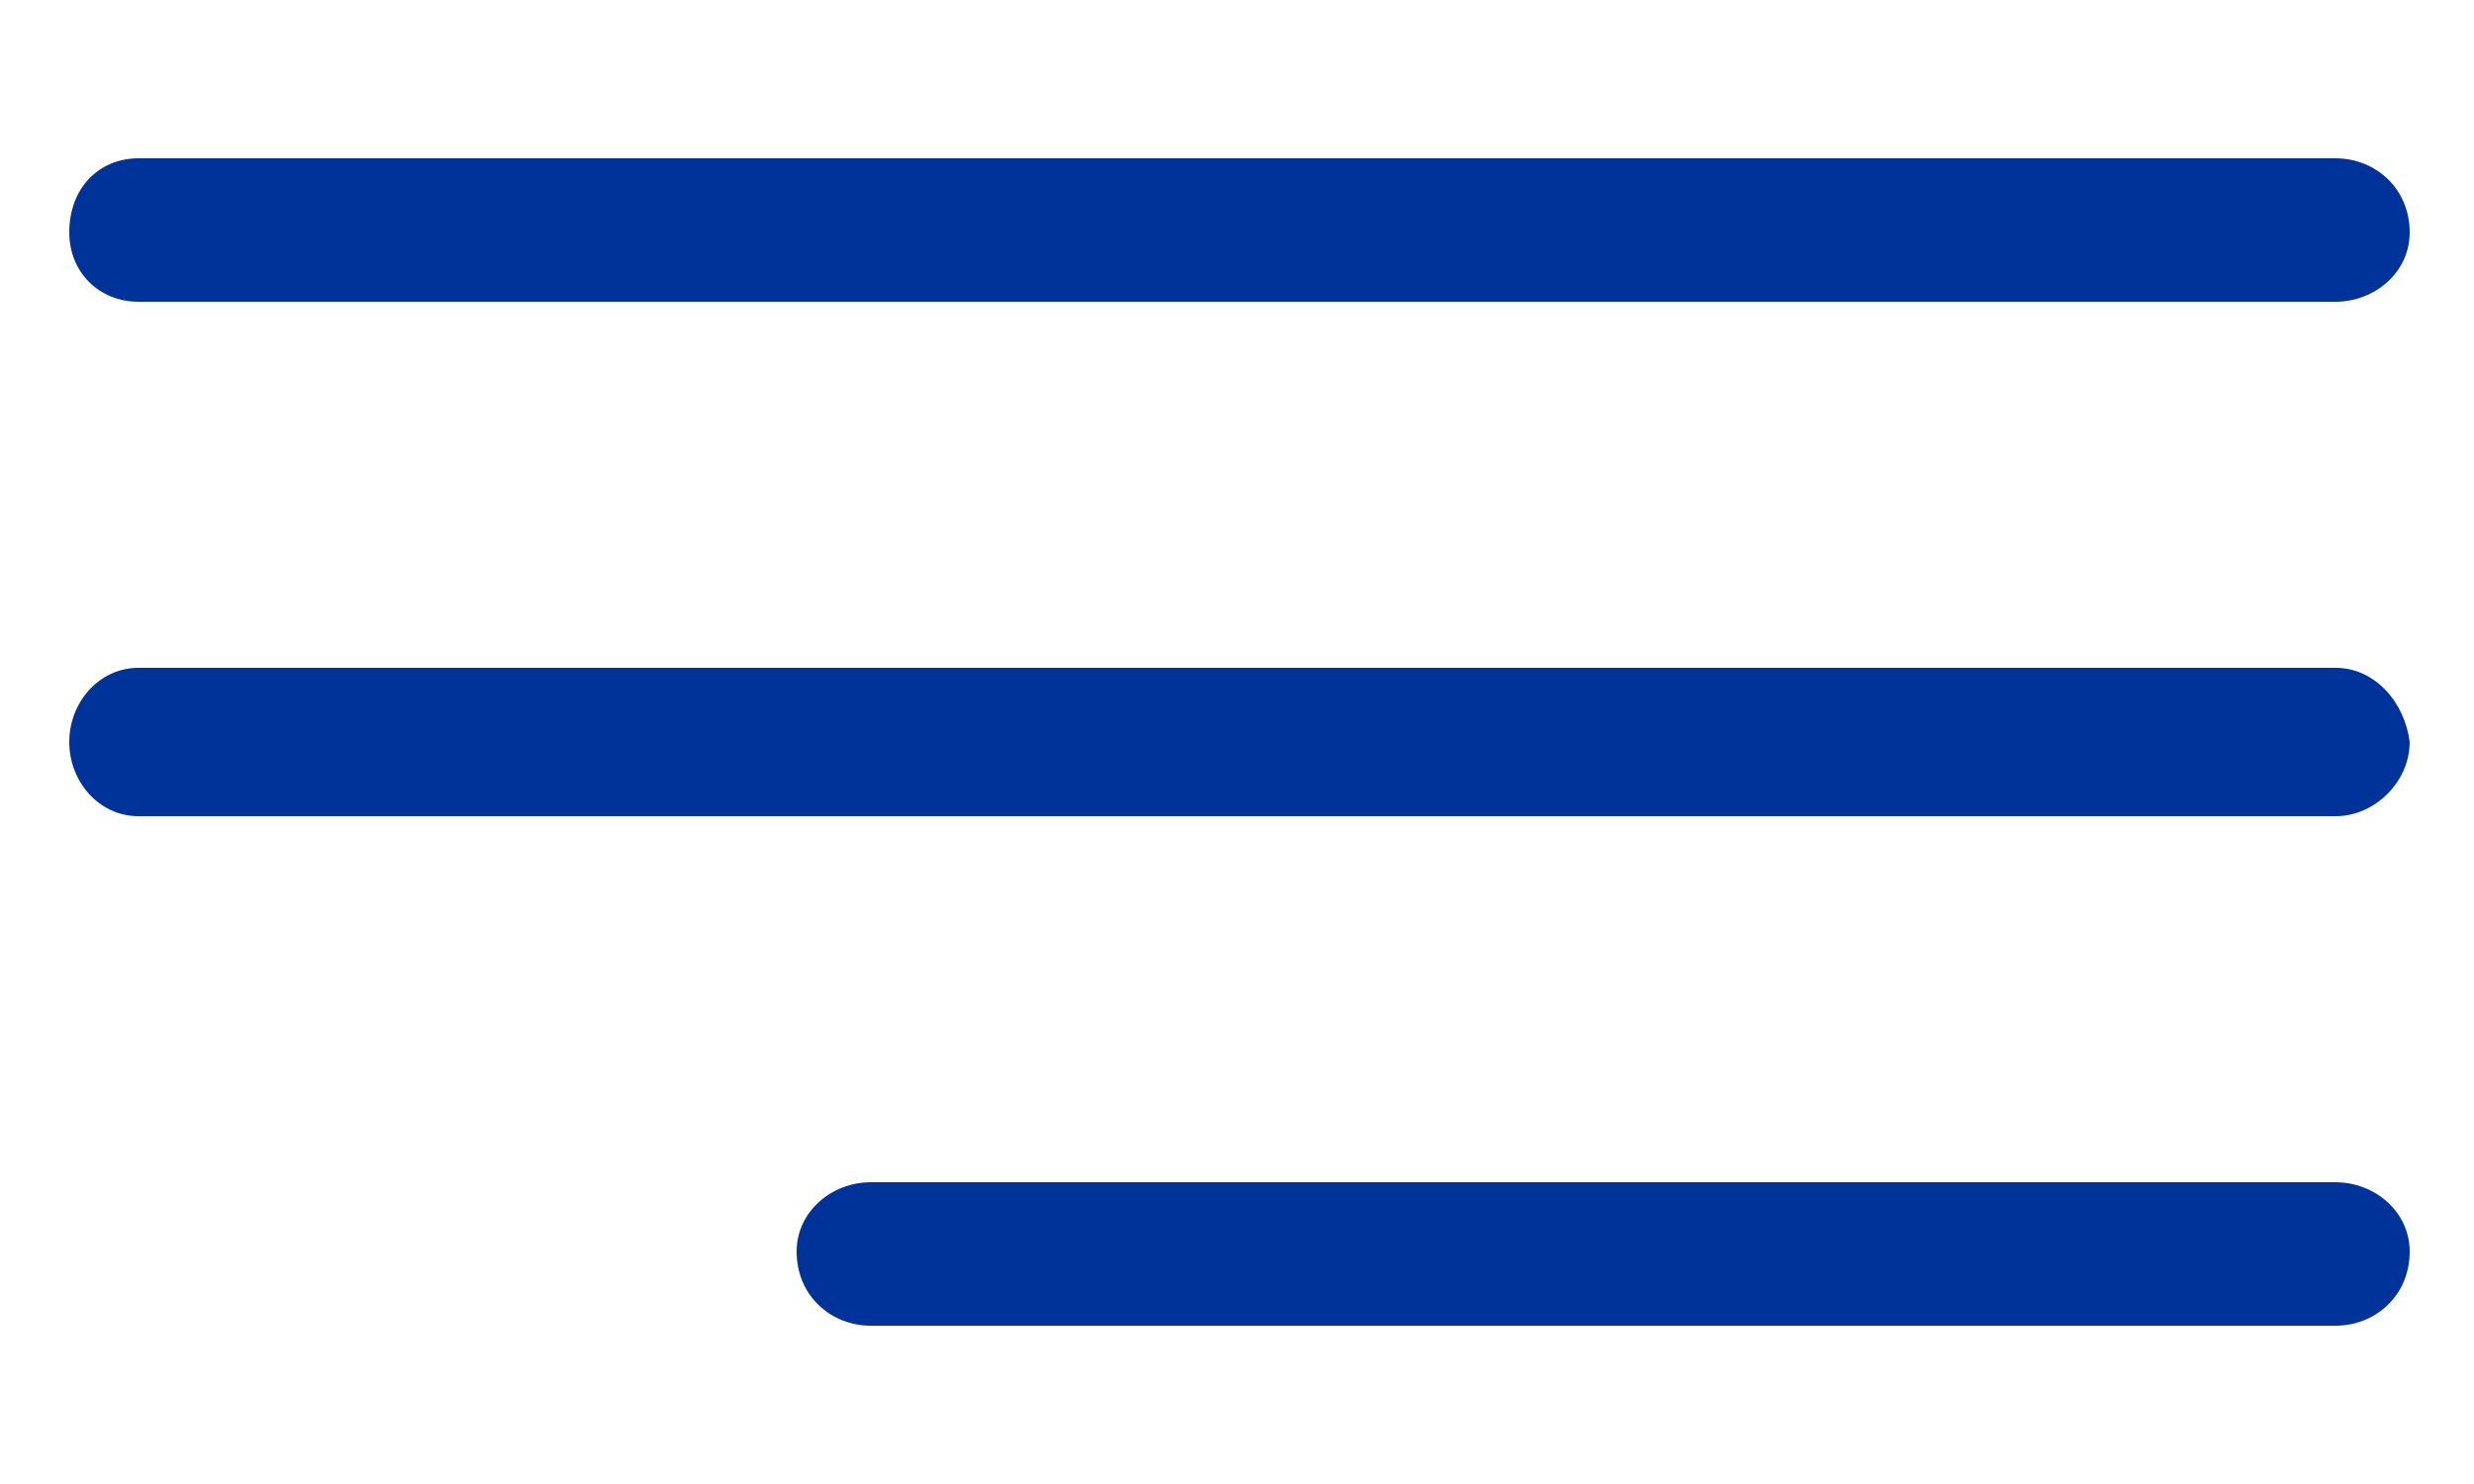
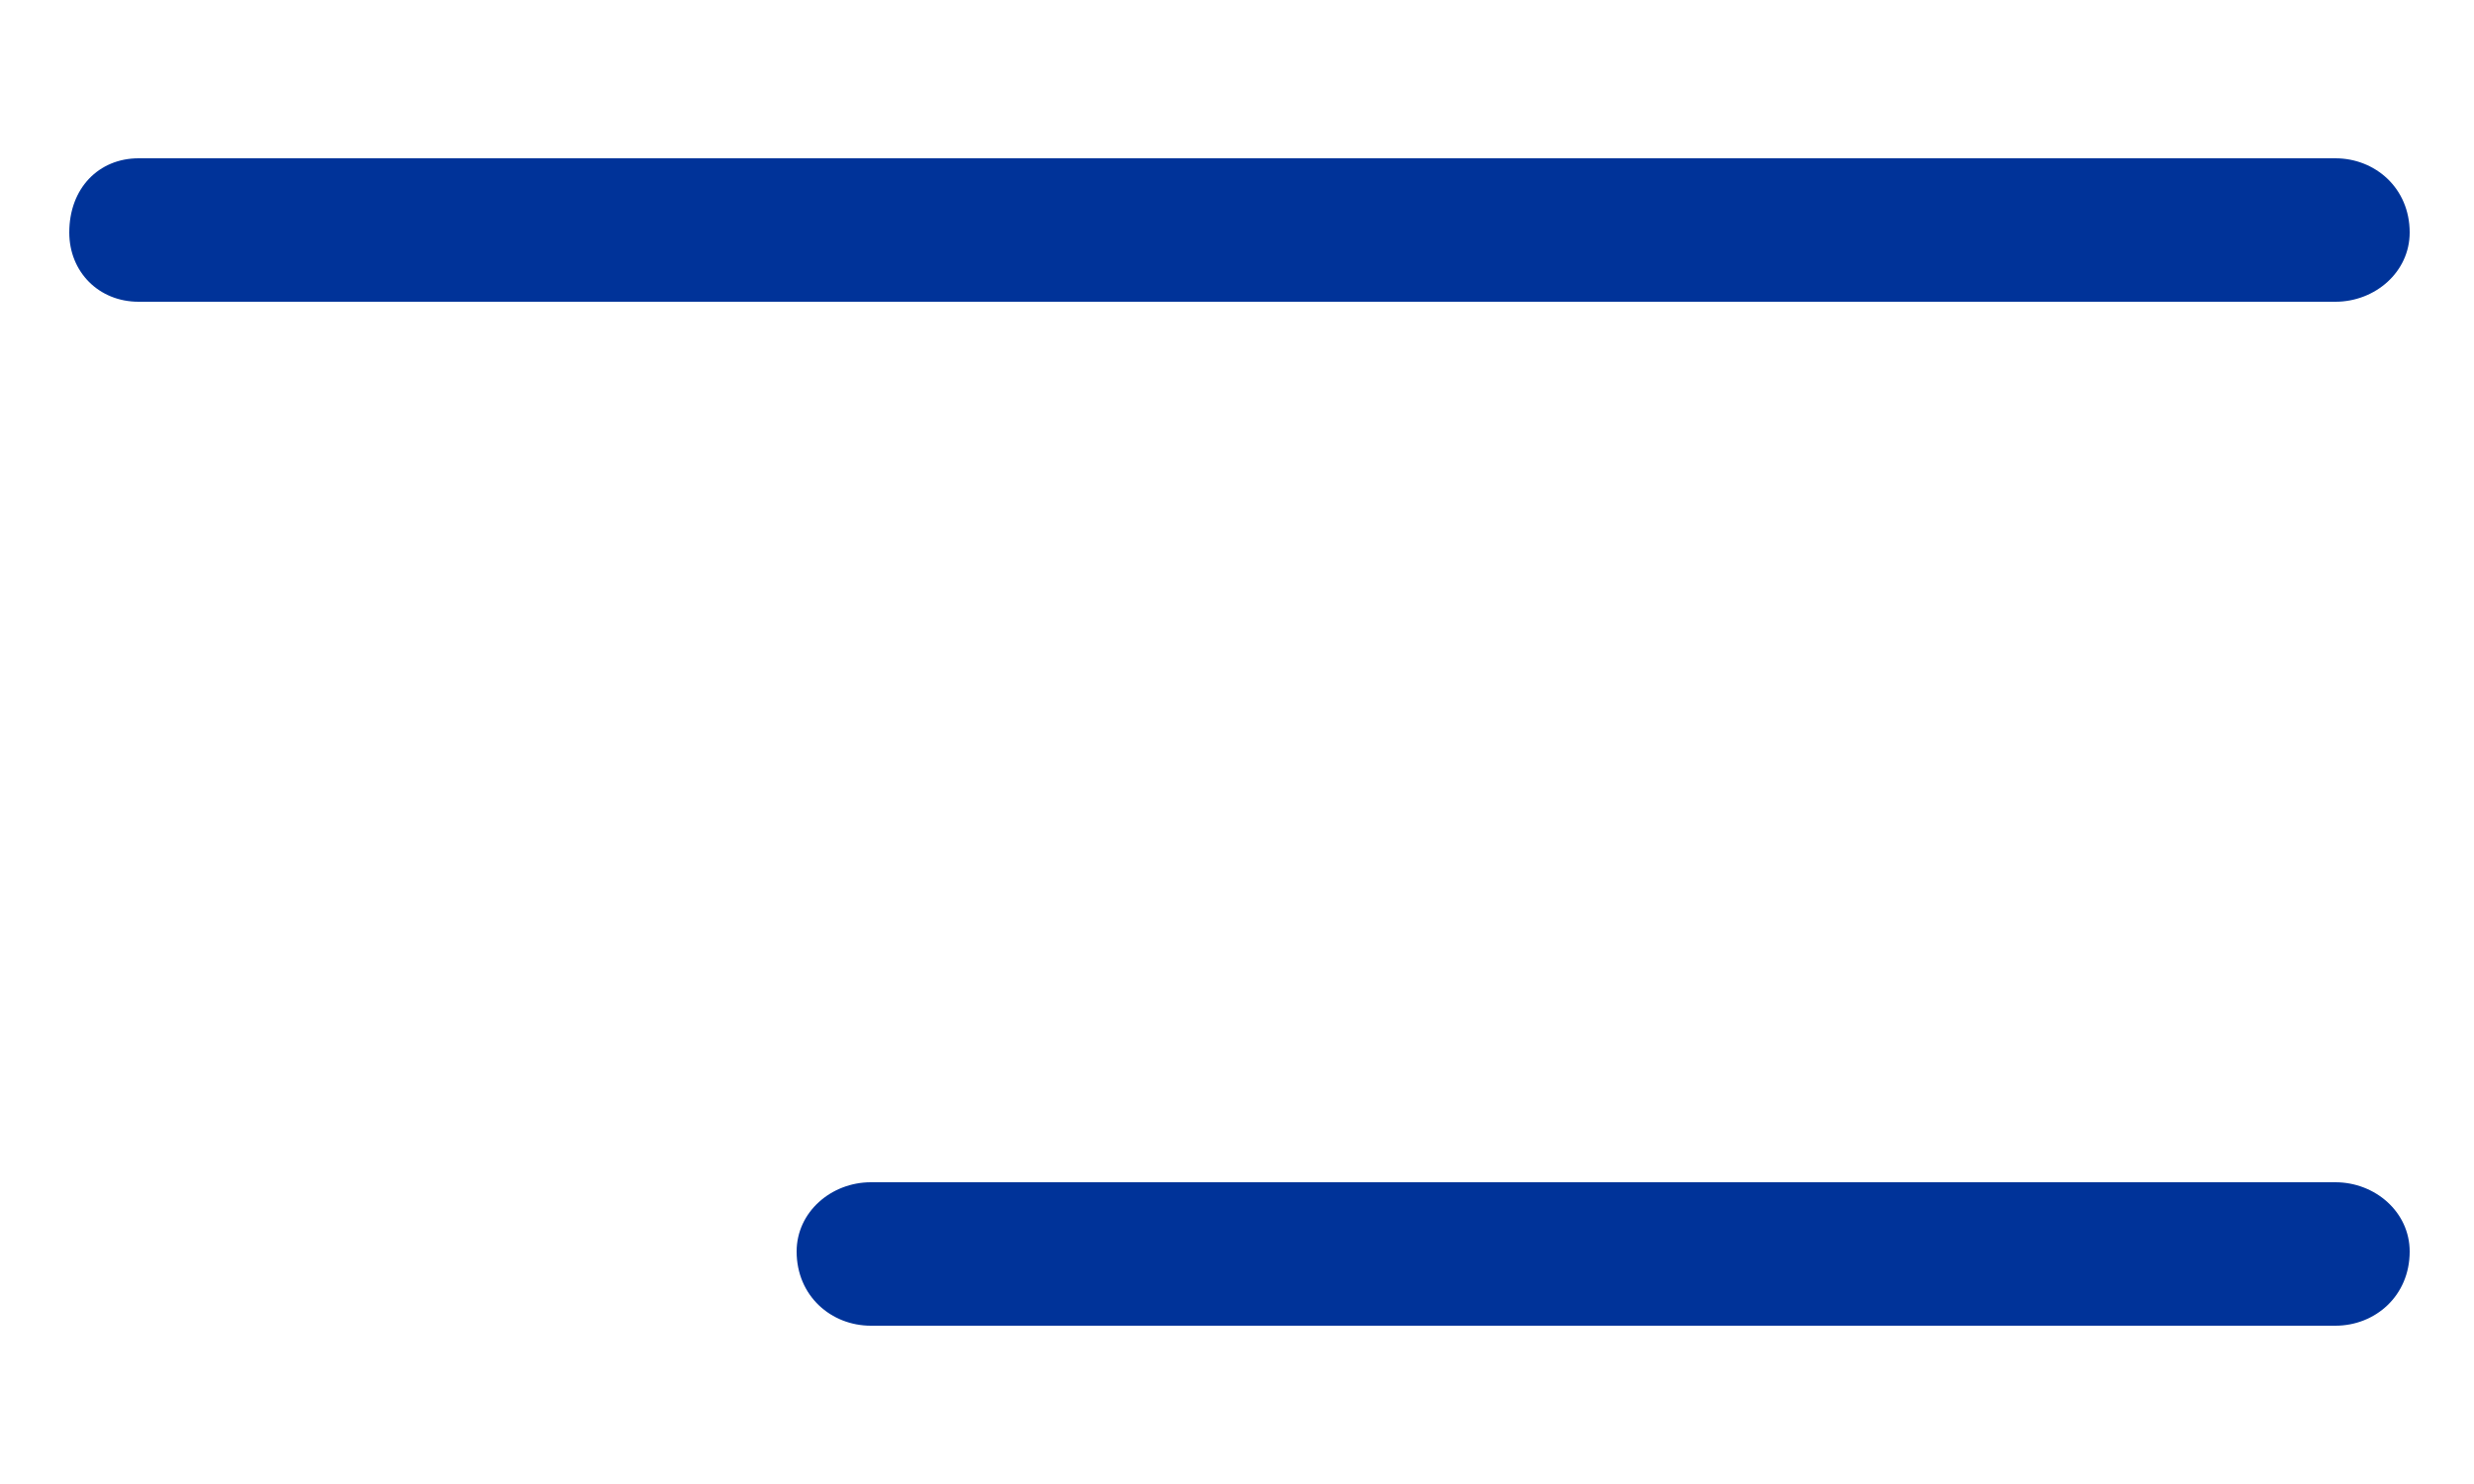
<svg xmlns="http://www.w3.org/2000/svg" xml:space="preserve" width="500px" height="300px" style="shape-rendering:geometricPrecision; text-rendering:geometricPrecision; image-rendering:optimizeQuality; fill-rule:evenodd; clip-rule:evenodd" viewBox="0 0 500 300">
  <defs>
    <style type="text/css">  .fil0 {fill:#003399;fill-rule:nonzero}  </style>
  </defs>
  <g id="Слой_x0020_1">
    <g id="Menu_1_">
      <path class="fil0" d="M28 61l444 0c8,0 15,-6 15,-14 0,-9 -7,-15 -15,-15l-444 0c-8,0 -14,6 -14,15 0,8 6,14 14,14z" />
-       <path class="fil0" d="M472 135l-444 0c-8,0 -14,7 -14,15 0,8 6,15 14,15l444 0c8,0 15,-7 15,-15 -1,-8 -7,-15 -15,-15z" />
      <path class="fil0" d="M472 239l-296 0c-8,0 -15,6 -15,14 0,9 7,15 15,15l296 0c8,0 15,-6 15,-15 0,-8 -7,-14 -15,-14z" />
    </g>
    <g id="_1962964374384"> </g>
    <g id="_1962964374816"> </g>
    <g id="_1962964374000"> </g>
    <g id="_1962964375680"> </g>
    <g id="_1962964375440"> </g>
    <g id="_1962964374240"> </g>
  </g>
</svg>